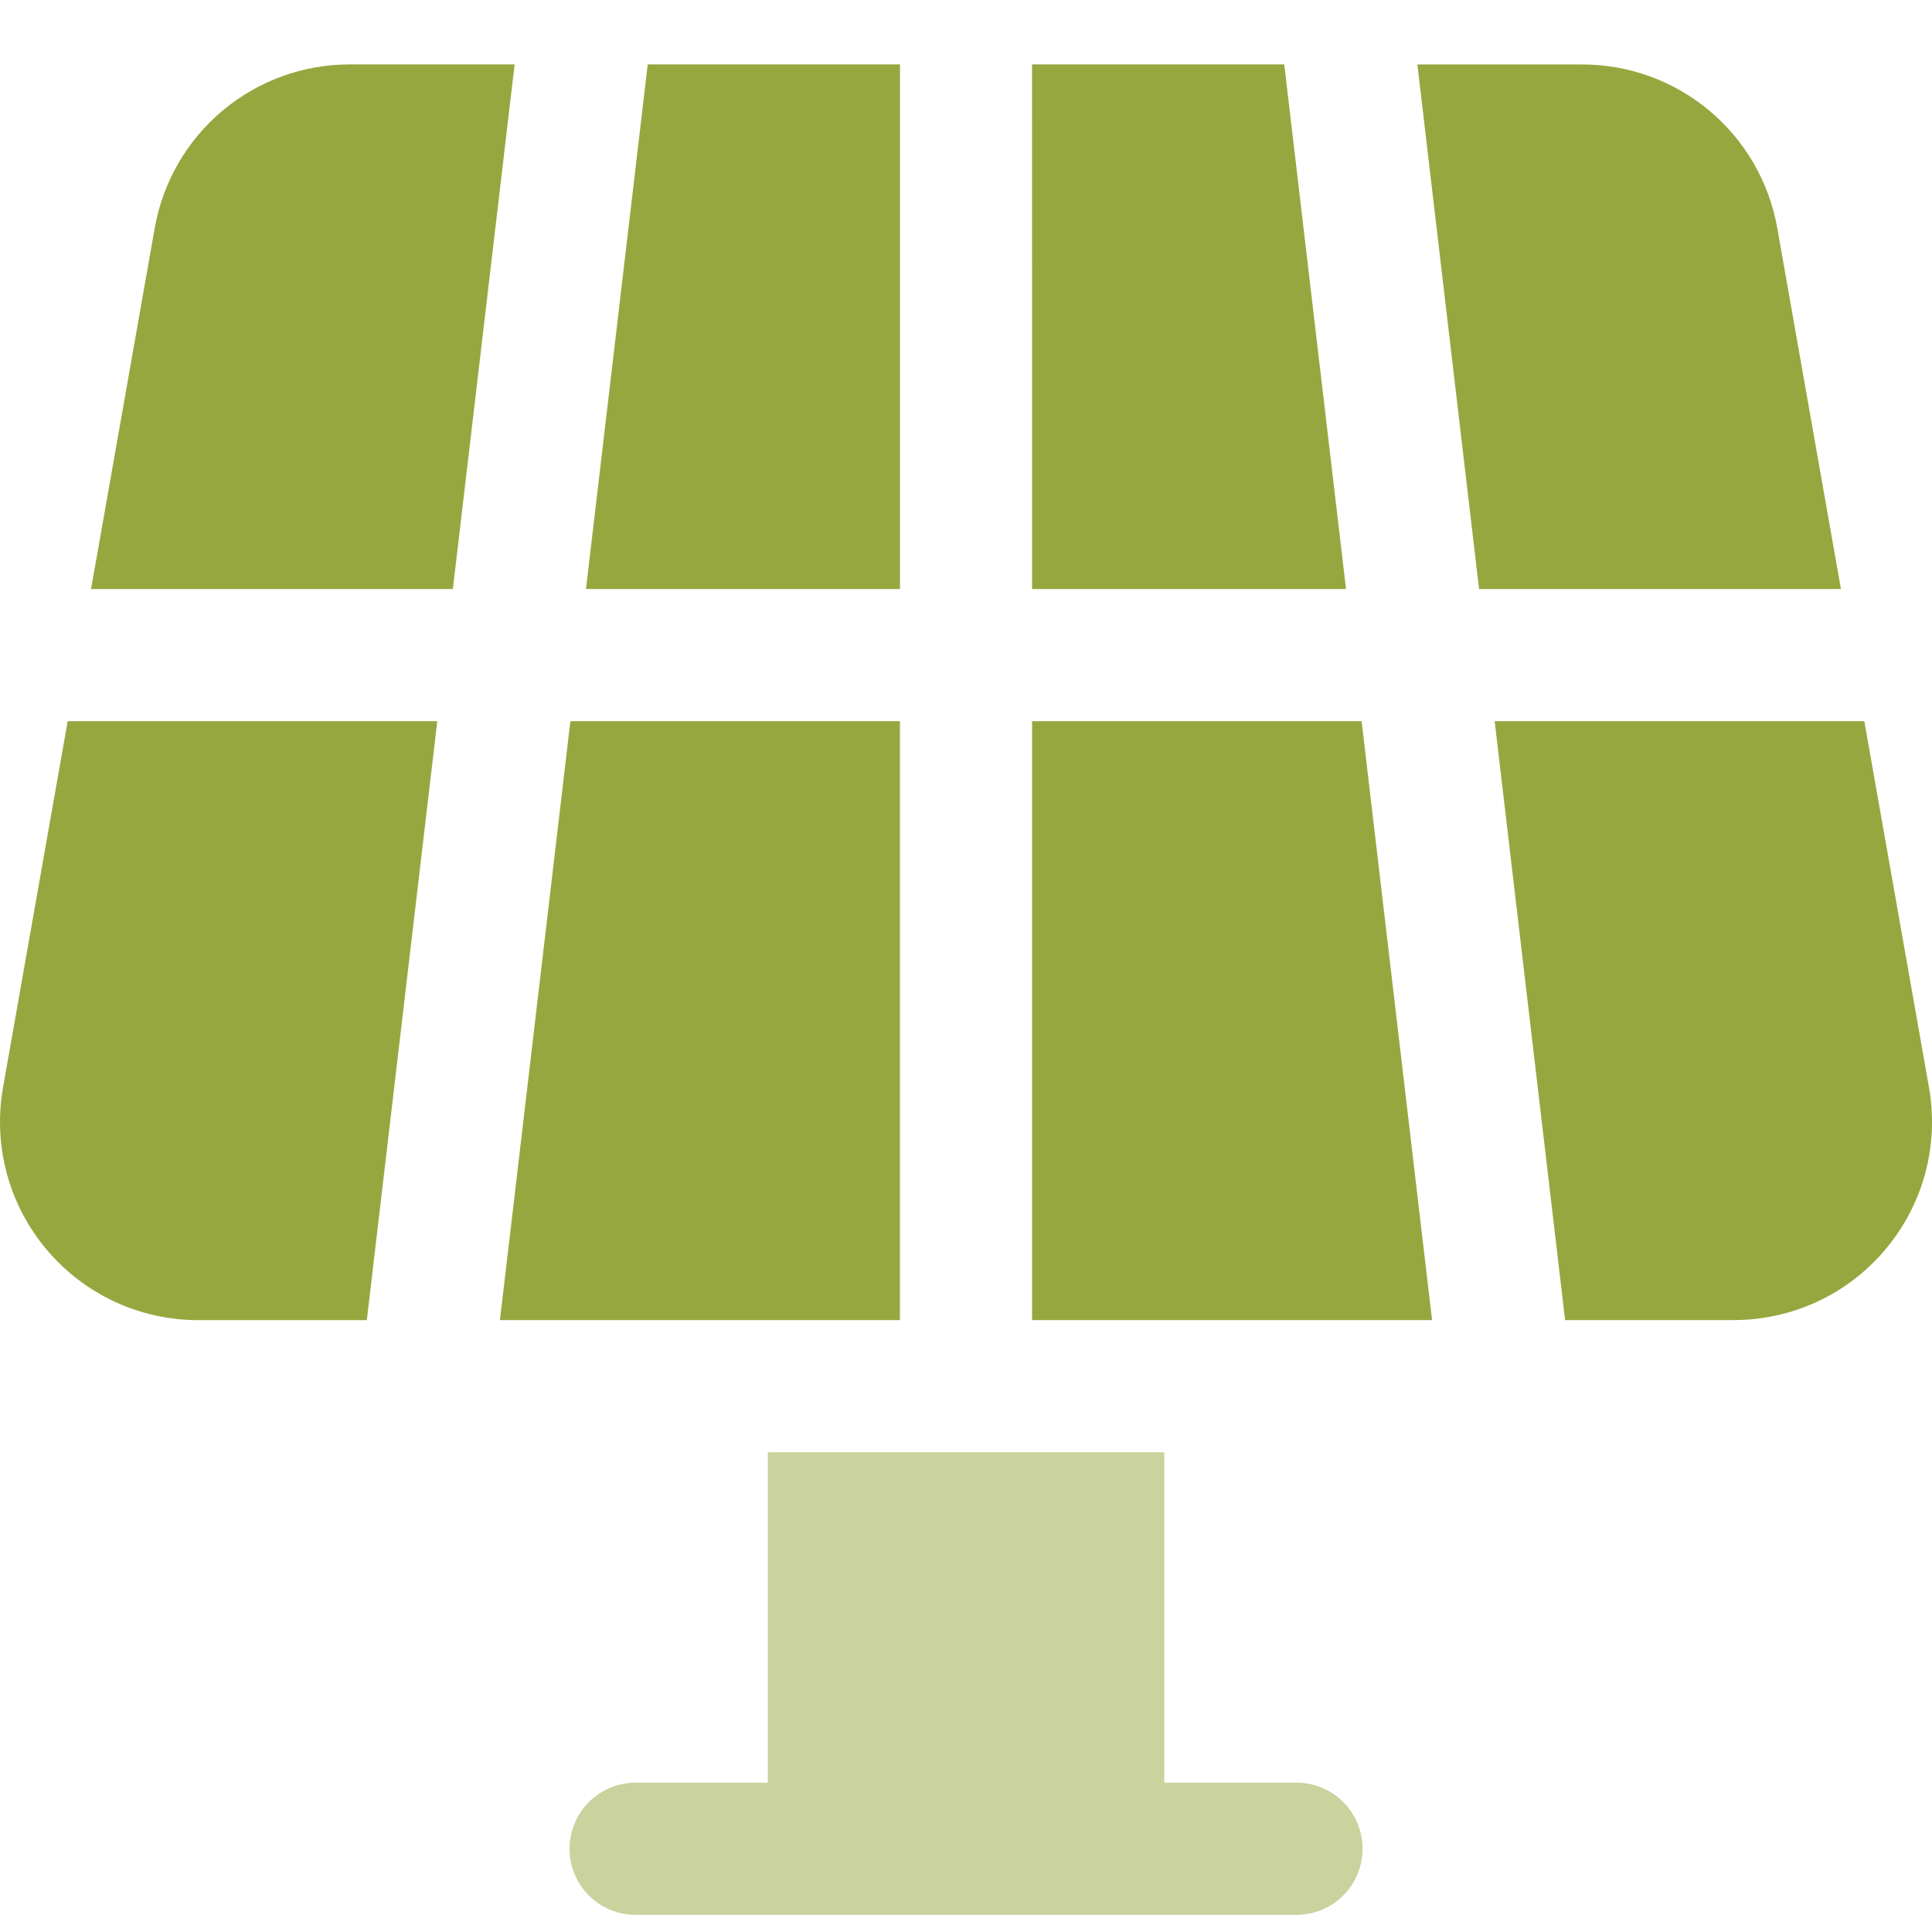
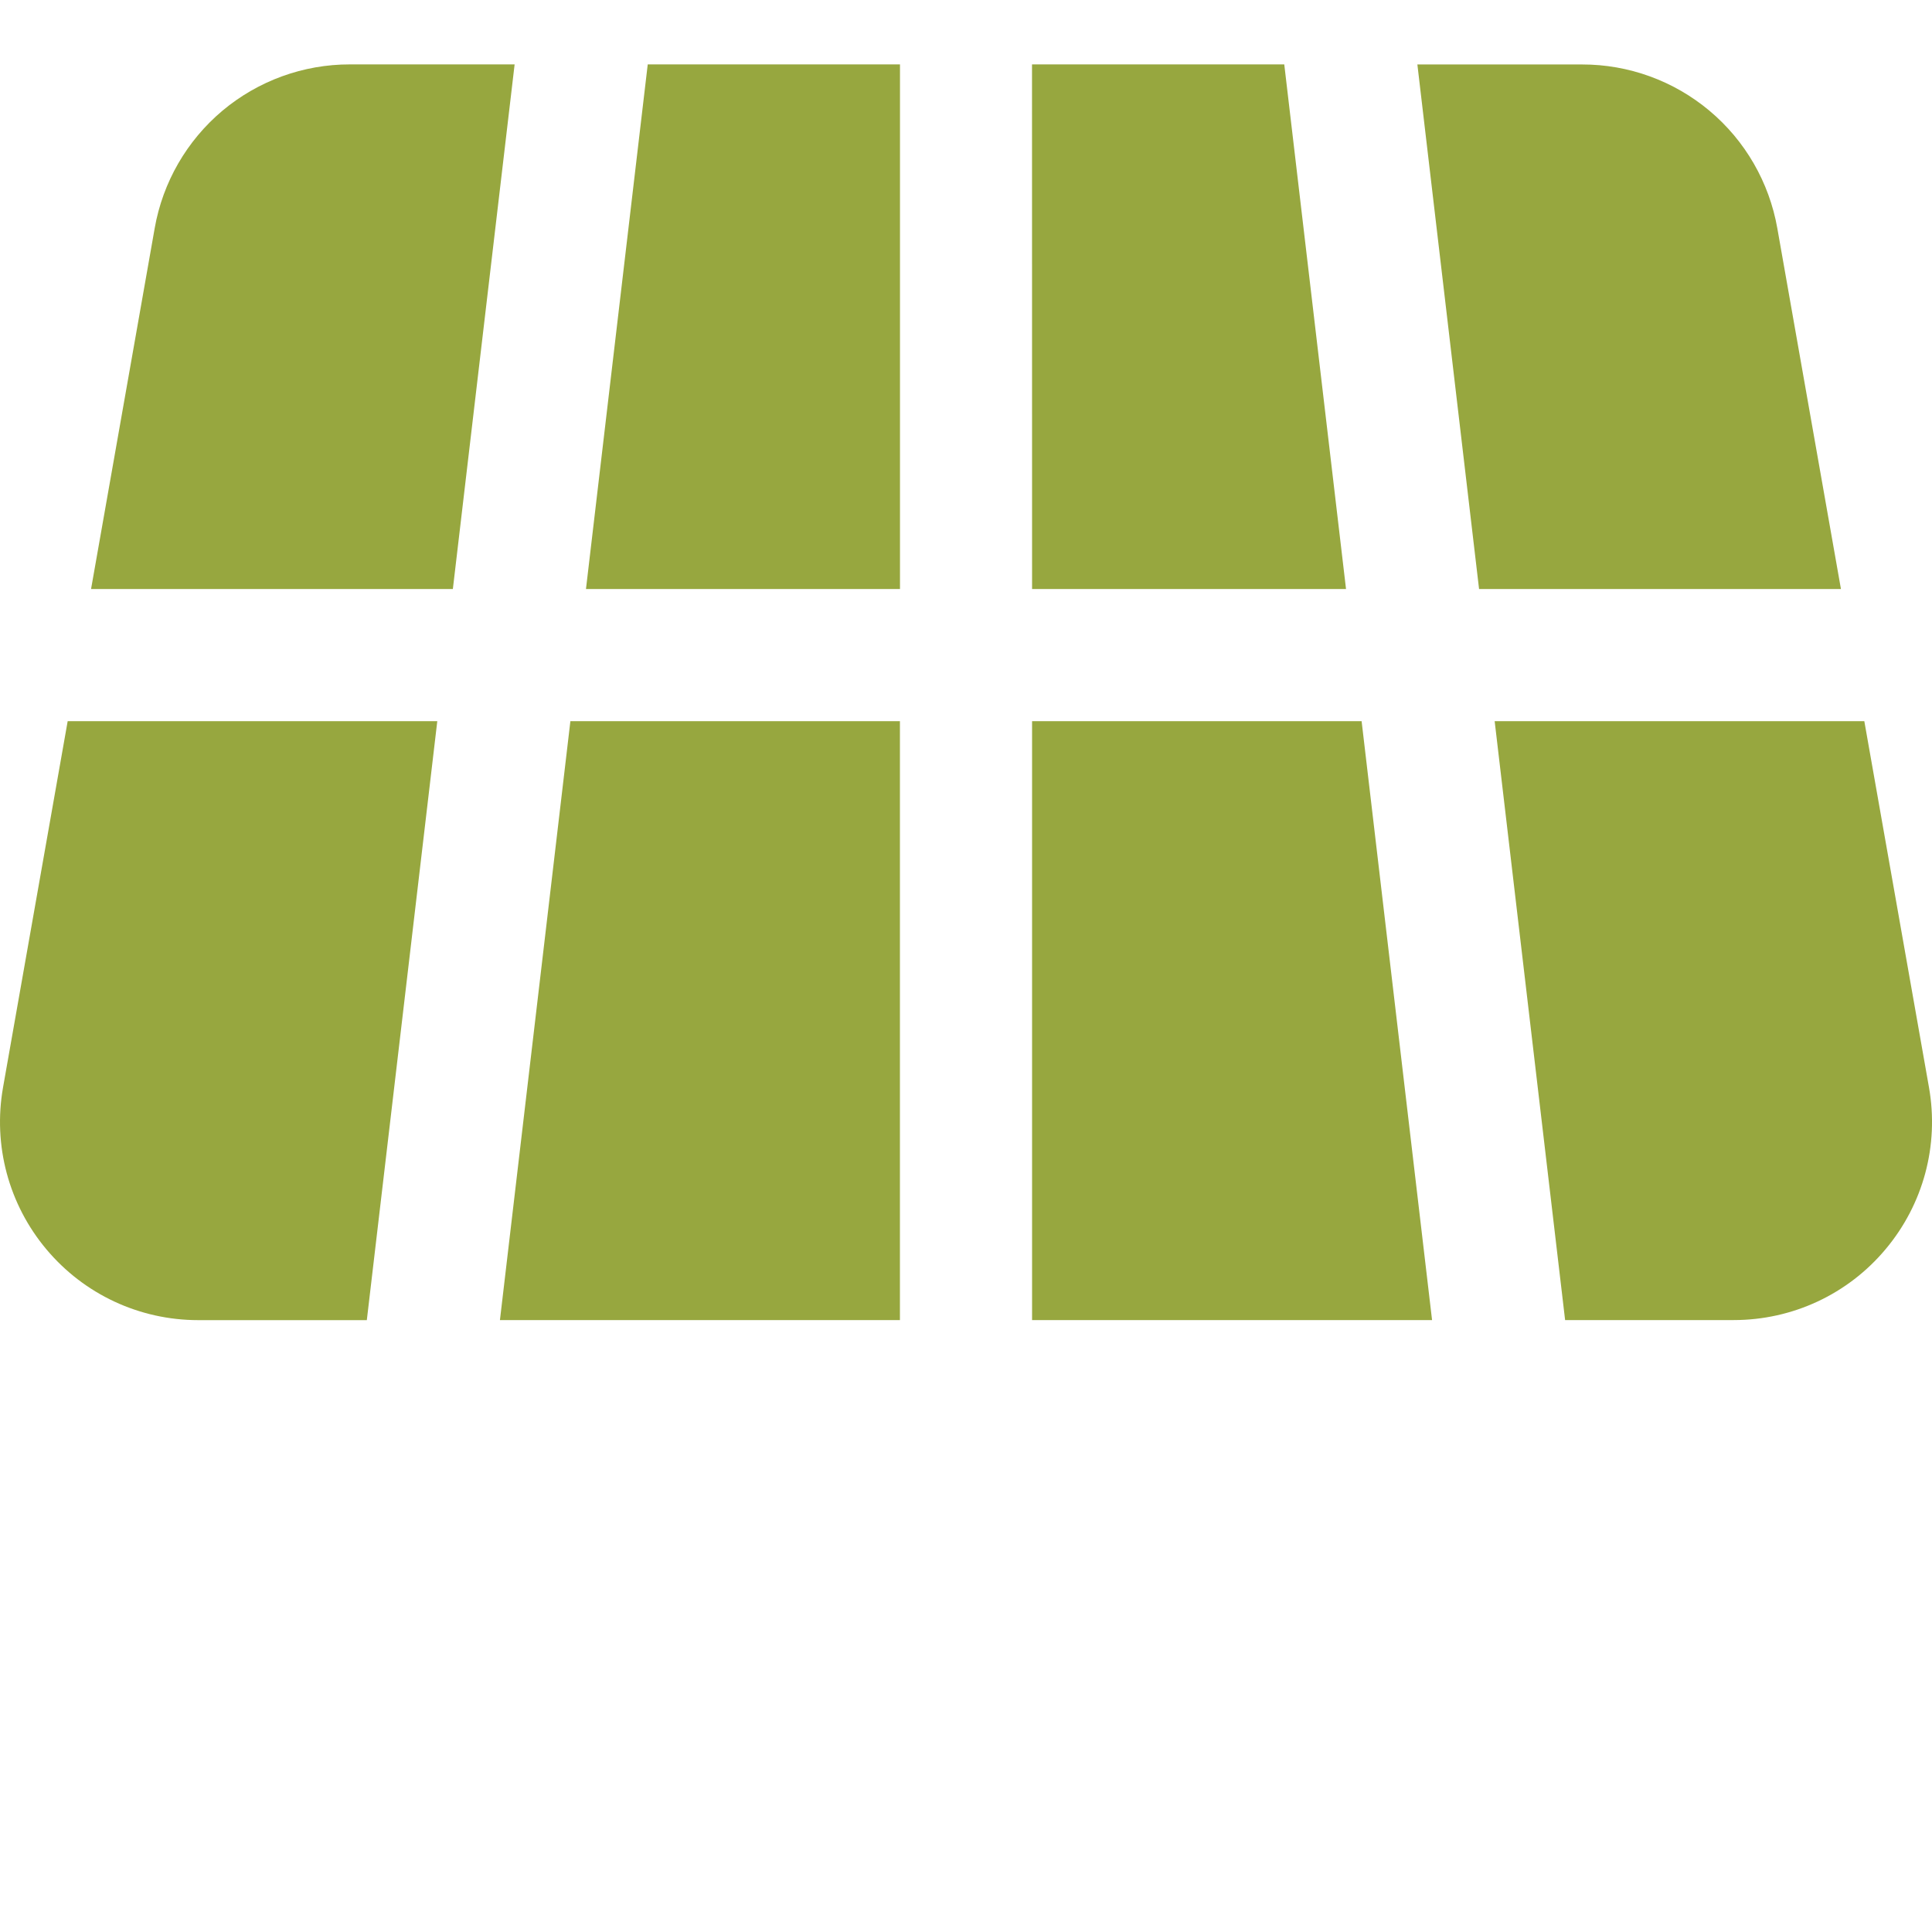
<svg xmlns="http://www.w3.org/2000/svg" width="30" height="30" viewBox="0 0 30 30" fill="none">
  <path d="M9.099 9.146L10.058 1H13.975V9.146H9.099ZM16.026 9.146H20.901L19.942 1H16.025L16.026 9.146ZM13.974 20.498V11.198H8.857L7.763 20.498H13.974ZM22.967 9.146H28.586L27.598 3.544C27.472 2.831 27.1 2.185 26.545 1.72C25.991 1.255 25.29 1 24.566 1.001H22.009L22.967 9.147V9.146ZM21.143 11.198H16.026V20.498H22.237L21.143 11.198ZM28.949 11.198H23.209L24.303 20.498H26.921C27.834 20.498 28.694 20.097 29.279 19.398C29.866 18.699 30.112 17.783 29.953 16.884L28.949 11.198ZM7.032 9.146L7.991 1H5.433C4.71 0.999 4.009 1.254 3.454 1.719C2.9 2.185 2.527 2.831 2.402 3.544L1.414 9.146H7.032ZM6.791 11.198H1.051L0.047 16.886C-0.111 17.784 0.134 18.7 0.72 19.399C1.306 20.098 2.166 20.499 3.078 20.499H5.696L6.79 11.2L6.791 11.198Z" fill="#97A73F" />
-   <path d="M18.079 27.681H20.132C20.404 27.681 20.665 27.79 20.858 27.982C21.05 28.174 21.158 28.435 21.158 28.708C21.158 28.98 21.05 29.241 20.858 29.433C20.665 29.626 20.404 29.734 20.132 29.734H9.87C9.598 29.734 9.337 29.626 9.144 29.433C8.952 29.241 8.844 28.98 8.844 28.708C8.844 28.435 8.952 28.174 9.144 27.982C9.337 27.79 9.598 27.681 9.87 27.681H11.922V22.55H18.079V27.681Z" fill="#97A73F" fill-opacity="0.5" />
</svg>